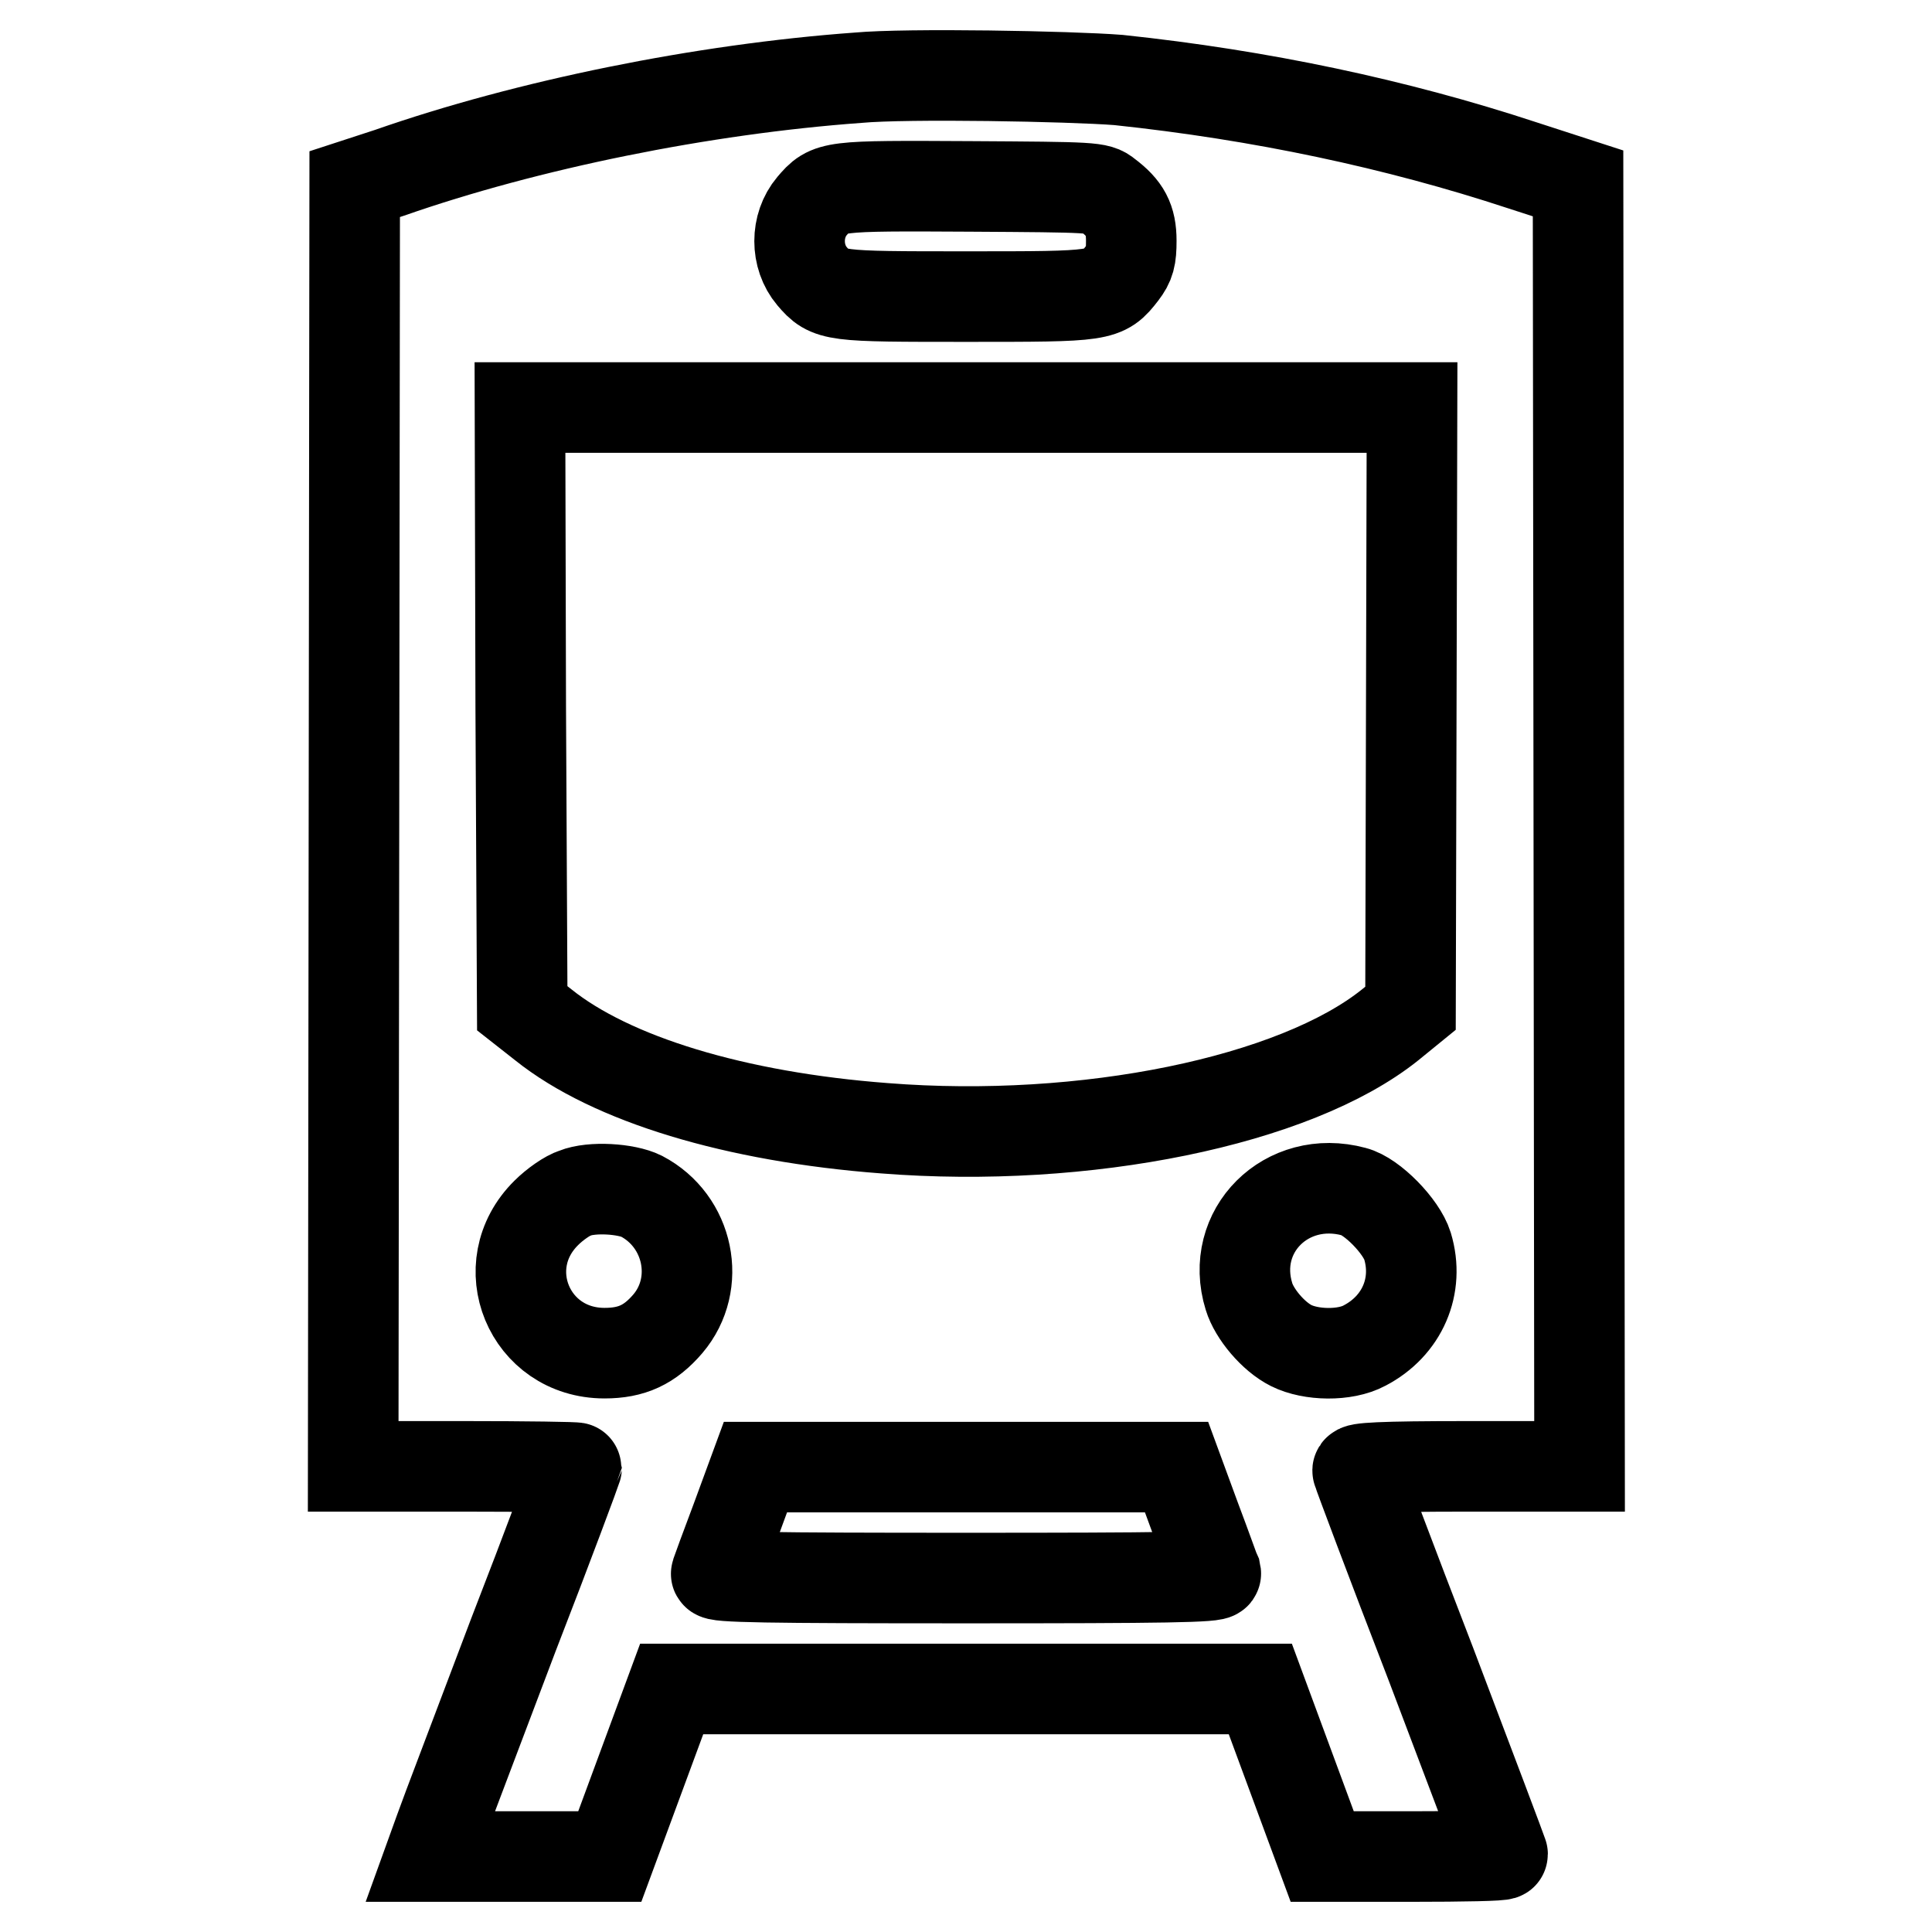
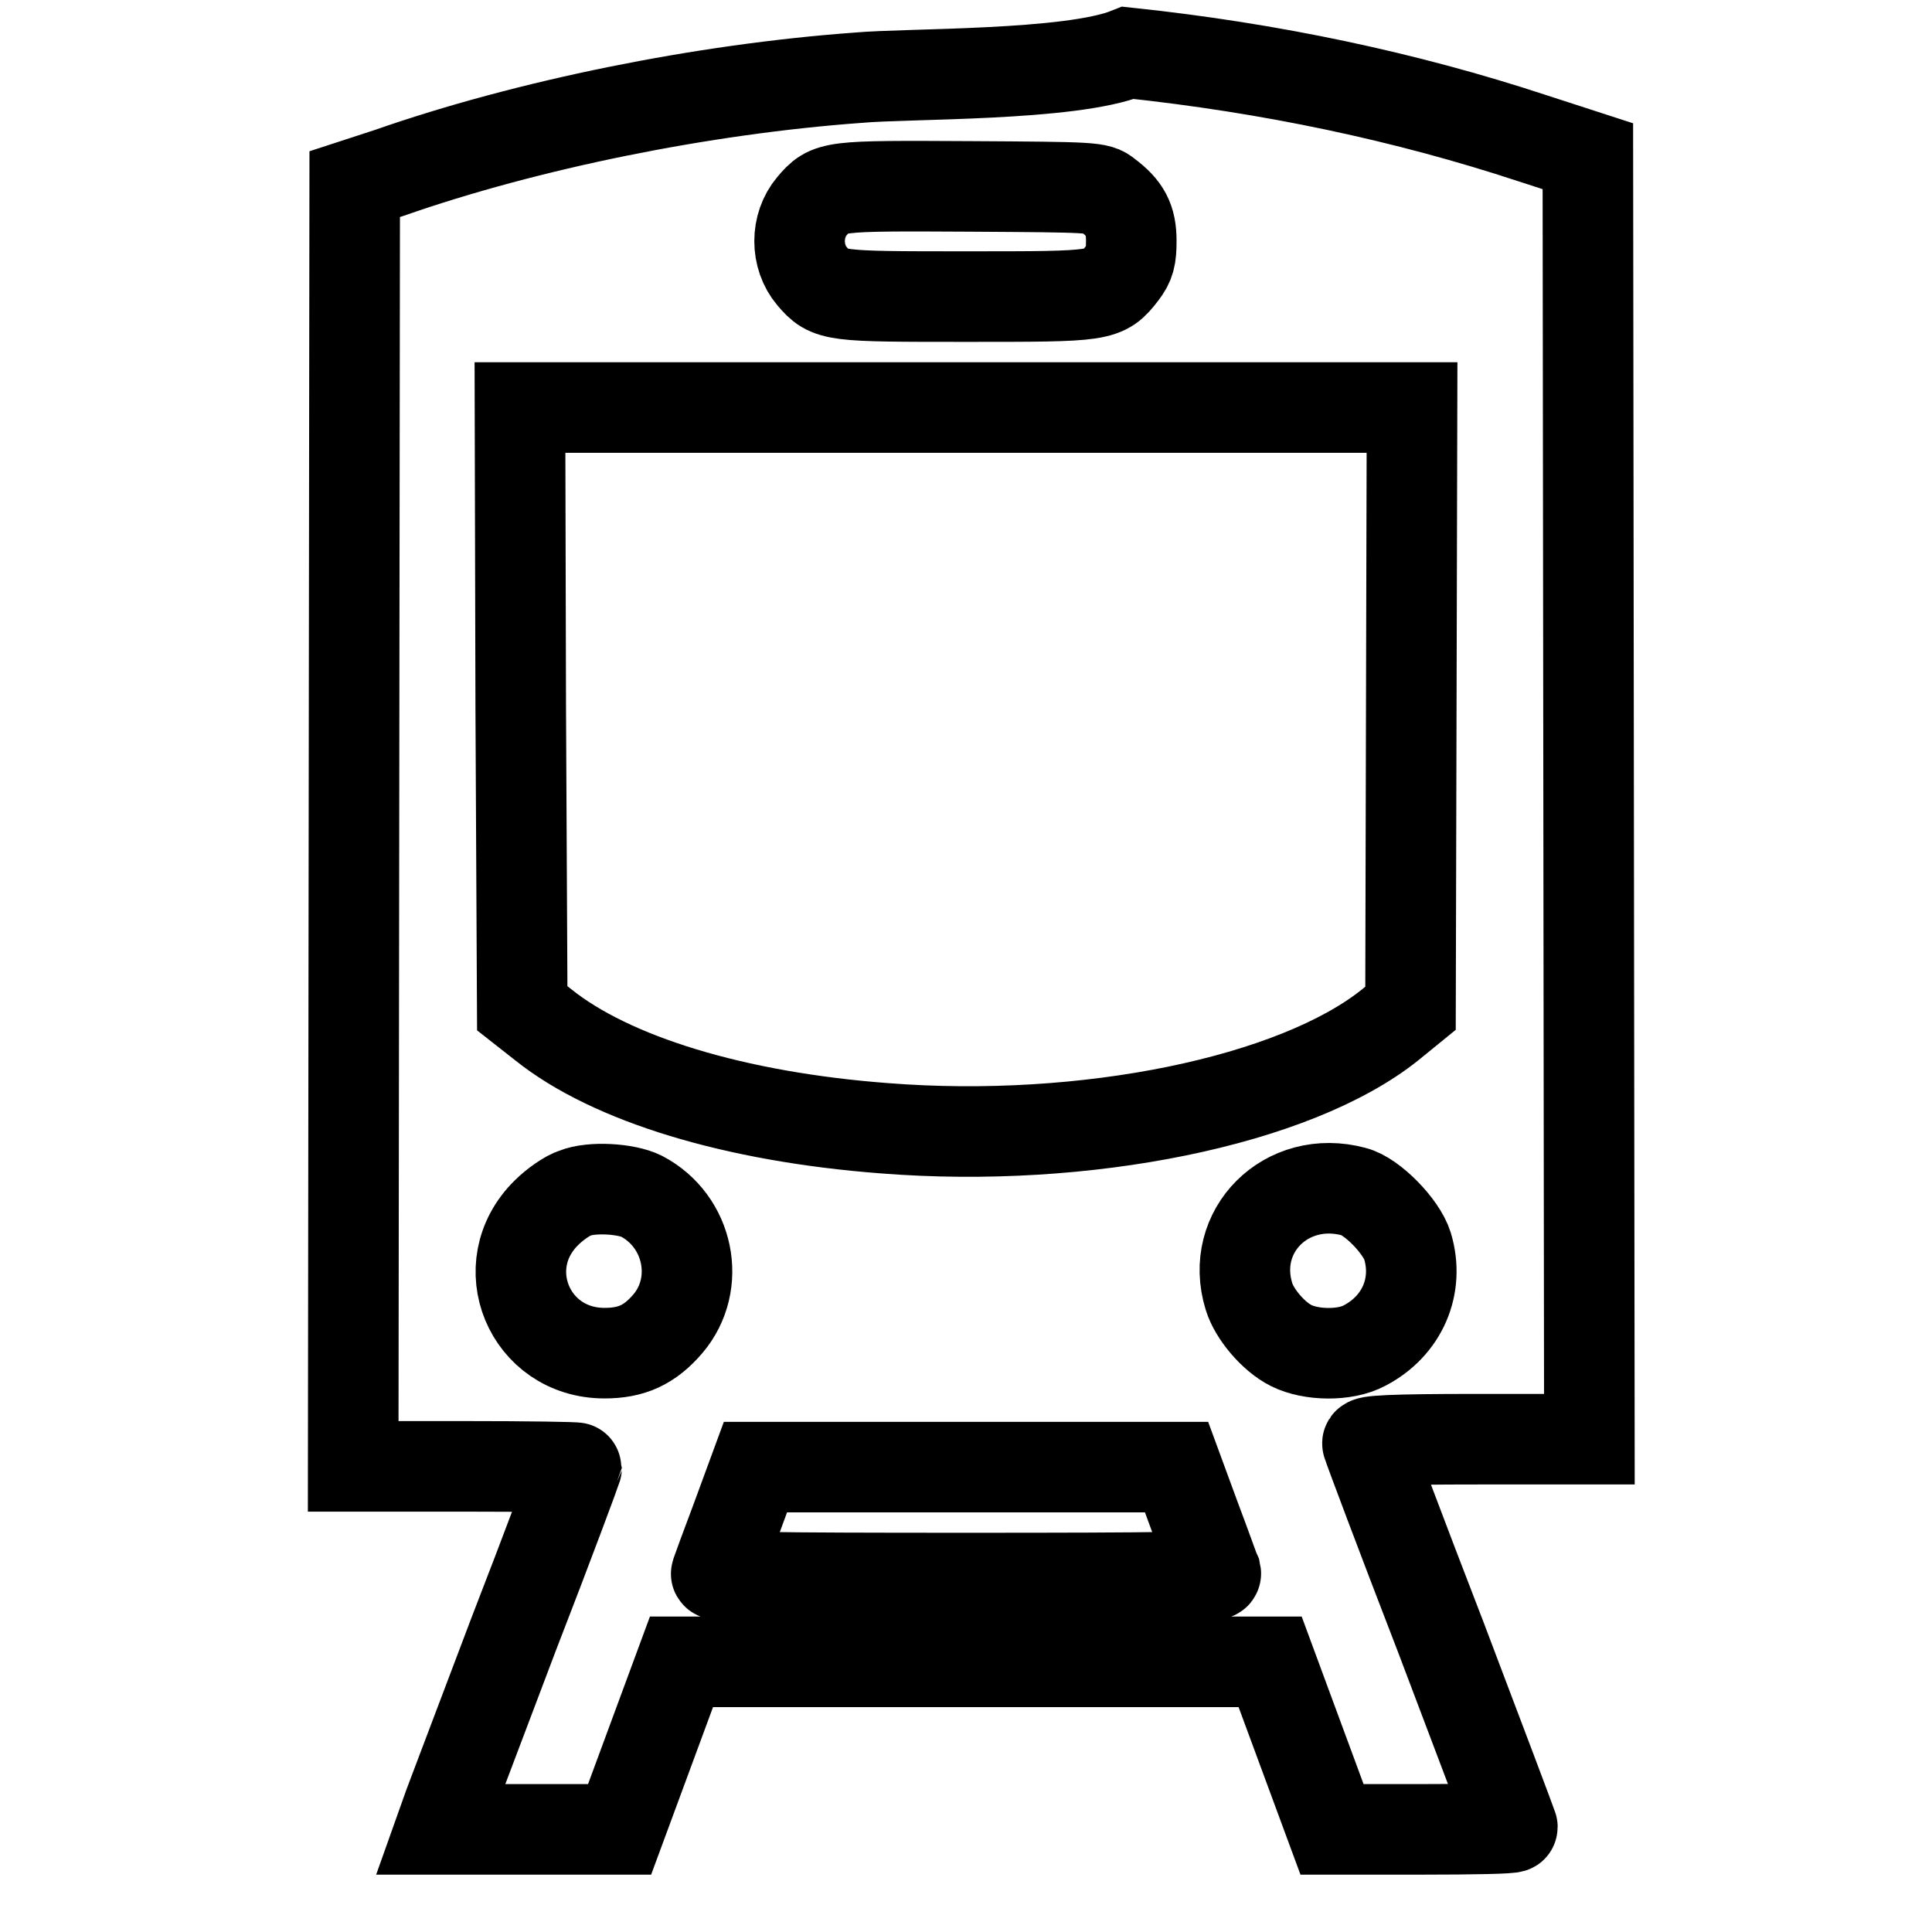
<svg xmlns="http://www.w3.org/2000/svg" version="1.1" x="0px" y="0px" viewBox="0 0 256 256" enable-background="new 0 0 256 256" xml:space="preserve">
  <g>
    <g>
      <g>
-         <path stroke-width="12" fill-opacity="0" stroke="#000000" d="M113.7,10.3c-20.6,1.5-43.8,6.2-62.1,12.6L47,24.4l-0.1,84.9l-0.1,85h14.8c8.1,0,14.8,0.1,14.8,0.2c0,0.1-3.7,10.1-8.4,22.2c-4.6,12.2-9,23.7-9.7,25.7L57,246h11.9h11.9l4.1-11.1l4.1-11.1h39h39l4.1,11.1l4.1,11.1h12c6.6,0,11.9-0.1,11.9-0.3c0-0.1-4.3-11.5-9.5-25.2c-5.3-13.7-9.6-25.2-9.7-25.6c-0.2-0.4,2.9-0.6,14.6-0.6h14.8l-0.1-85l-0.1-85l-7.4-2.4c-16.7-5.5-34.6-9.3-53.5-11.3C141.8,10.1,120.2,9.7,113.7,10.3z M146.7,25.8c2.4,1.8,3.2,3.3,3.2,6.1c0,2.2-0.2,3-1.2,4.3c-2.4,3.1-2.6,3.1-20.6,3.1c-17.8,0-18.2,0-20.5-2.7c-2.2-2.6-2.2-6.7,0-9.3c2.3-2.7,2.4-2.7,21-2.6C144.8,24.8,145.5,24.8,146.7,25.8z M187,93.8l-0.1,39.8l-2.7,2.2c-12.6,10.1-40.4,15.8-67,13.7c-19.8-1.5-36.2-6.5-45.2-13.7l-2.8-2.2L69,93.8l-0.1-39.8H128h59.1L187,93.8z M85,158.5c6.3,3.3,8,11.6,3.5,16.9c-2.4,2.8-4.8,3.9-8.4,3.9c-10,0-14.8-11.6-7.7-18.6c1.1-1.1,2.8-2.3,3.8-2.6C78.4,157.2,83,157.5,85,158.5z M179.4,157.9c2.4,0.6,6.3,4.6,7.1,7.2c1.6,5.3-0.7,10.6-5.7,13.2c-2.6,1.4-7.1,1.3-9.7,0c-2.4-1.2-4.9-4.2-5.6-6.5C162.8,163.1,170.5,155.5,179.4,157.9z M158.4,201.2c1.4,3.7,2.6,7.1,2.7,7.3c0.1,0.5-6.7,0.6-33.1,0.6c-26.4,0-33.3-0.1-33.1-0.6c0.1-0.3,1.3-3.6,2.7-7.3l2.5-6.8H128h27.9L158.4,201.2z" />
+         <path stroke-width="12" fill-opacity="0" stroke="#000000" d="M113.7,10.3c-20.6,1.5-43.8,6.2-62.1,12.6L47,24.4l-0.1,84.9l-0.1,85h14.8c8.1,0,14.8,0.1,14.8,0.2c0,0.1-3.7,10.1-8.4,22.2c-4.6,12.2-9,23.7-9.7,25.7h11.9h11.9l4.1-11.1l4.1-11.1h39h39l4.1,11.1l4.1,11.1h12c6.6,0,11.9-0.1,11.9-0.3c0-0.1-4.3-11.5-9.5-25.2c-5.3-13.7-9.6-25.2-9.7-25.6c-0.2-0.4,2.9-0.6,14.6-0.6h14.8l-0.1-85l-0.1-85l-7.4-2.4c-16.7-5.5-34.6-9.3-53.5-11.3C141.8,10.1,120.2,9.7,113.7,10.3z M146.7,25.8c2.4,1.8,3.2,3.3,3.2,6.1c0,2.2-0.2,3-1.2,4.3c-2.4,3.1-2.6,3.1-20.6,3.1c-17.8,0-18.2,0-20.5-2.7c-2.2-2.6-2.2-6.7,0-9.3c2.3-2.7,2.4-2.7,21-2.6C144.8,24.8,145.5,24.8,146.7,25.8z M187,93.8l-0.1,39.8l-2.7,2.2c-12.6,10.1-40.4,15.8-67,13.7c-19.8-1.5-36.2-6.5-45.2-13.7l-2.8-2.2L69,93.8l-0.1-39.8H128h59.1L187,93.8z M85,158.5c6.3,3.3,8,11.6,3.5,16.9c-2.4,2.8-4.8,3.9-8.4,3.9c-10,0-14.8-11.6-7.7-18.6c1.1-1.1,2.8-2.3,3.8-2.6C78.4,157.2,83,157.5,85,158.5z M179.4,157.9c2.4,0.6,6.3,4.6,7.1,7.2c1.6,5.3-0.7,10.6-5.7,13.2c-2.6,1.4-7.1,1.3-9.7,0c-2.4-1.2-4.9-4.2-5.6-6.5C162.8,163.1,170.5,155.5,179.4,157.9z M158.4,201.2c1.4,3.7,2.6,7.1,2.7,7.3c0.1,0.5-6.7,0.6-33.1,0.6c-26.4,0-33.3-0.1-33.1-0.6c0.1-0.3,1.3-3.6,2.7-7.3l2.5-6.8H128h27.9L158.4,201.2z" />
      </g>
    </g>
  </g>
</svg>